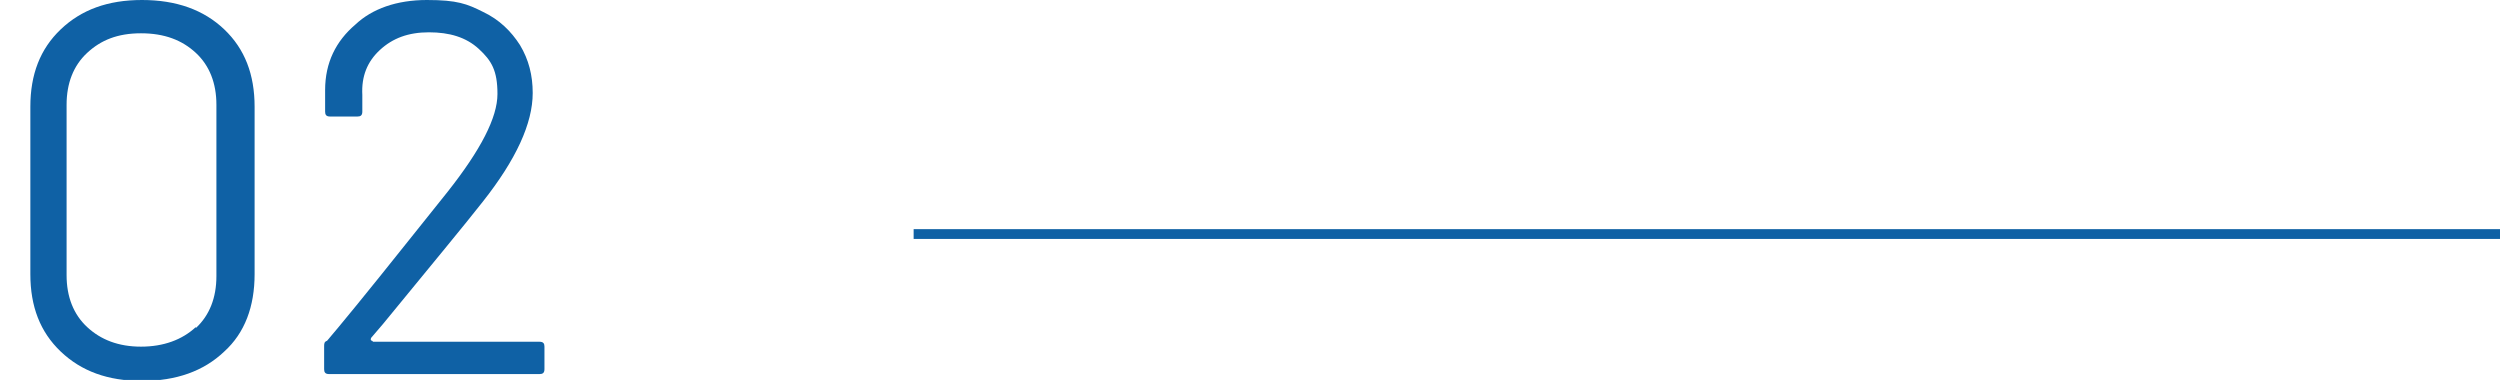
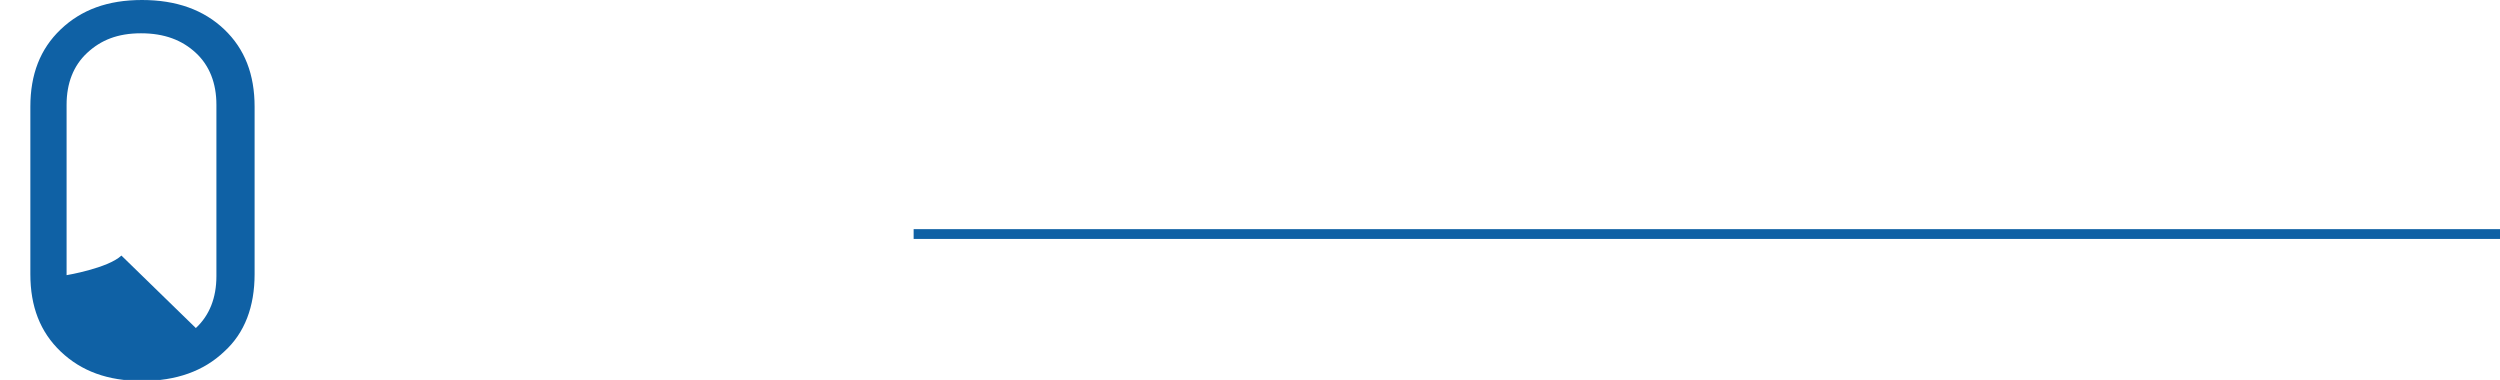
<svg xmlns="http://www.w3.org/2000/svg" version="1.1" viewBox="0 0 255.3 38.8">
  <defs>
    <style>
      .cls-1 {
        fill: #0f61a5;
      }
    </style>
  </defs>
  <g>
    <g id="Capa_1">
      <g>
        <g>
-           <path class="cls-1" d="M6.2,35.9c-2.1-2-3.1-4.6-3.1-7.9V10.9c0-3.3,1-5.9,3.1-7.9C8.3,1,11,0,14.5,0s6.3,1,8.4,3c2.1,2,3.1,4.6,3.1,7.9v17.1c0,3.3-1,6-3.1,7.9-2.1,2-4.9,3-8.4,3s-6.2-1-8.3-3ZM20,33.5c1.4-1.3,2.1-3.1,2.1-5.3V10.7c0-2.2-.7-4-2.1-5.3-1.4-1.3-3.2-2-5.6-2s-4.1.7-5.5,2c-1.4,1.3-2.1,3.1-2.1,5.3v17.4c0,2.2.7,4,2.1,5.3,1.4,1.3,3.2,2,5.5,2s4.2-.7,5.6-2Z" />
-           <path class="cls-1" d="M38.1,34.9h17c.4,0,.5.2.5.5v2.3c0,.4-.2.5-.5.5h-21.5c-.4,0-.5-.2-.5-.5v-2.3c0-.3,0-.5.3-.6,1.2-1.4,4-4.8,8.3-10.2l4-5c3.4-4.3,5.1-7.6,5.1-10s-.6-3.4-1.9-4.6c-1.3-1.2-3-1.7-5.1-1.7s-3.7.6-5,1.8c-1.3,1.2-1.9,2.7-1.8,4.6v1.7c0,.4-.2.5-.5.5h-2.8c-.4,0-.5-.2-.5-.5v-2.2c0-2.8,1.1-5,3.1-6.7C38,.9,40.5,0,43.6,0s4.1.4,5.7,1.2c1.7.8,2.9,2,3.8,3.4.9,1.5,1.3,3.1,1.3,4.9,0,3.1-1.7,6.8-5.1,11.1-1.8,2.3-5.2,6.4-10.2,12.5l-1.2,1.4c-.1.2,0,.3.1.3Z" />
+           <path class="cls-1" d="M6.2,35.9c-2.1-2-3.1-4.6-3.1-7.9V10.9c0-3.3,1-5.9,3.1-7.9C8.3,1,11,0,14.5,0s6.3,1,8.4,3c2.1,2,3.1,4.6,3.1,7.9v17.1c0,3.3-1,6-3.1,7.9-2.1,2-4.9,3-8.4,3s-6.2-1-8.3-3ZM20,33.5c1.4-1.3,2.1-3.1,2.1-5.3V10.7c0-2.2-.7-4-2.1-5.3-1.4-1.3-3.2-2-5.6-2s-4.1.7-5.5,2c-1.4,1.3-2.1,3.1-2.1,5.3v17.4s4.2-.7,5.6-2Z" />
        </g>
        <rect class="cls-1" x="93.3" y="23.4" width="162" height="1" />
      </g>
    </g>
  </g>
</svg>